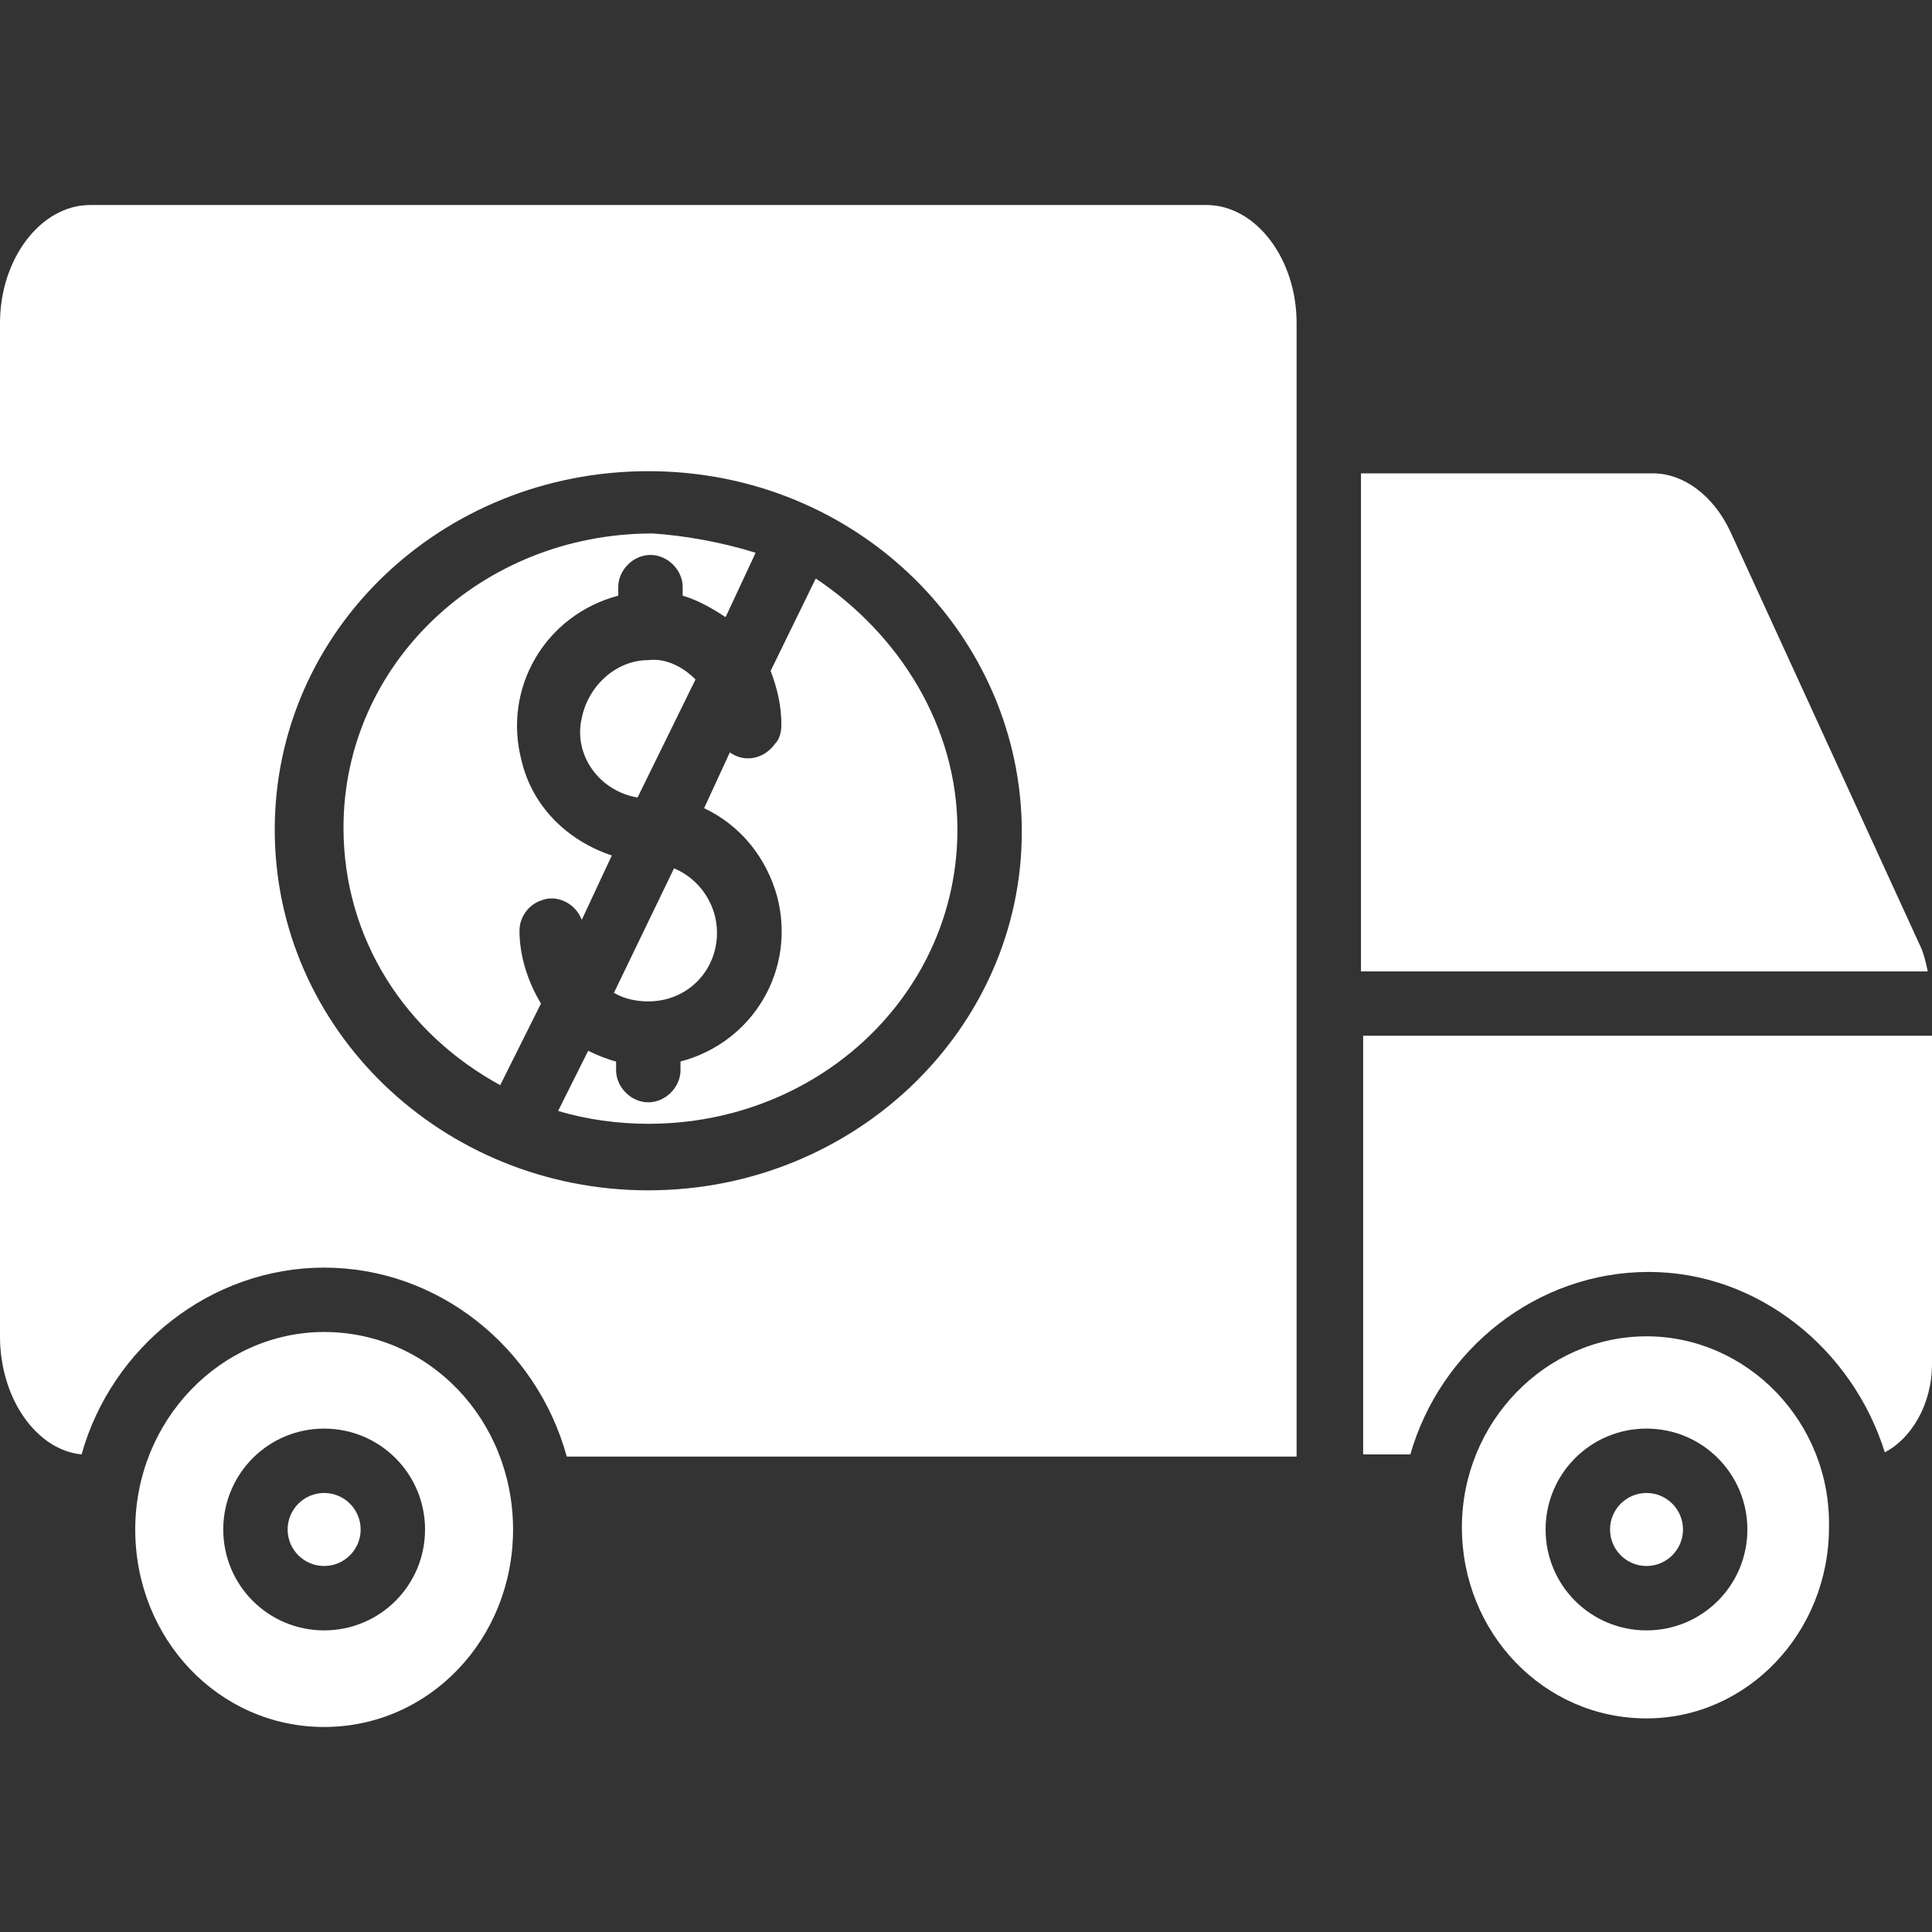
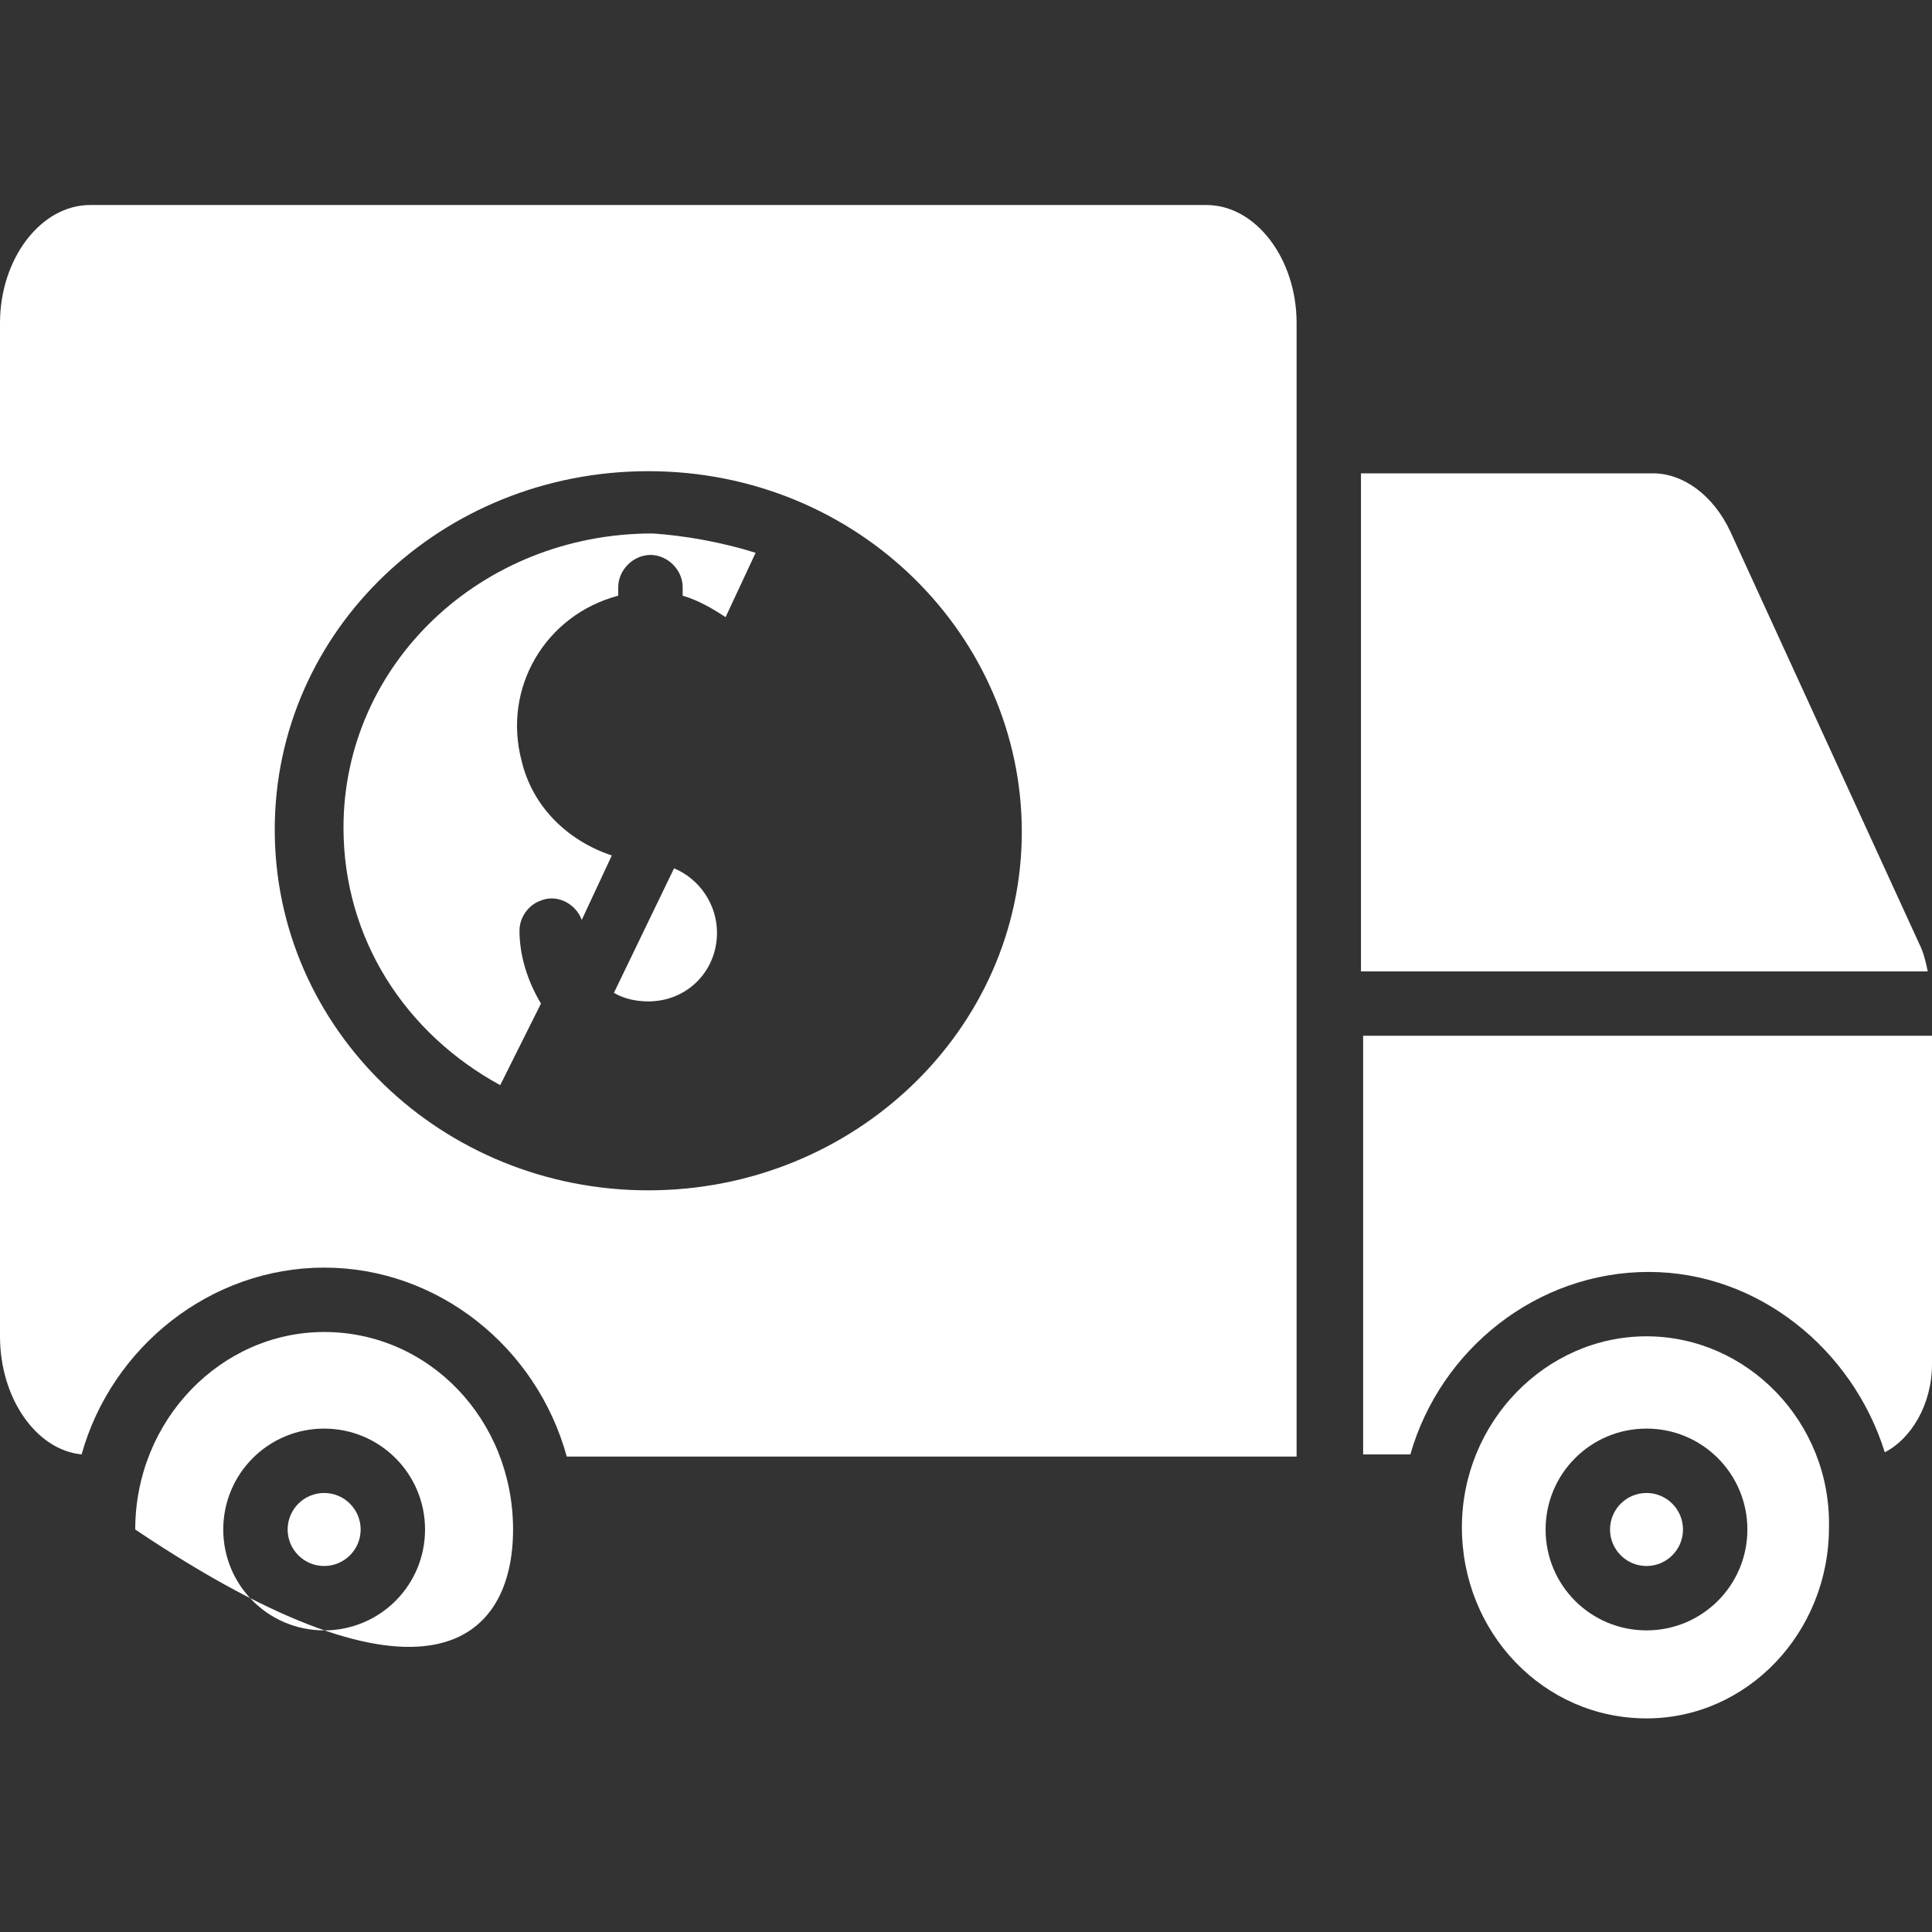
<svg xmlns="http://www.w3.org/2000/svg" width="34" height="34" viewBox="0 0 34 34" fill="none">
  <rect x="0" y="0" width="34" height="34" fill="#333333" stroke="none" />
  <path d="M12.618 16.414C12.618 17.094 12.089 17.623 11.409 17.623C11.22 17.623 10.993 17.586 10.804 17.472L11.862 15.281C12.316 15.47 12.618 15.923 12.618 16.414L12.618 16.414Z" fill="#fff" />
-   <path d="M12.24 11.957L11.22 14.035C10.54 13.921 10.087 13.279 10.238 12.637C10.351 12.07 10.842 11.617 11.409 11.617C11.711 11.579 12.013 11.73 12.24 11.957L12.24 11.957Z" fill="#fff" />
-   <path d="M16.849 14.601C16.849 17.472 14.431 19.777 11.409 19.777C10.88 19.777 10.313 19.701 9.822 19.55L10.351 18.492C10.502 18.568 10.691 18.643 10.842 18.681V18.832C10.842 19.134 11.107 19.399 11.409 19.399C11.711 19.399 11.976 19.134 11.976 18.832V18.681C13.26 18.341 14.015 17.057 13.675 15.772C13.486 15.092 13.033 14.525 12.391 14.223L12.844 13.241C13.109 13.43 13.449 13.354 13.638 13.09C13.713 13.014 13.751 12.901 13.751 12.75C13.751 12.41 13.675 12.108 13.562 11.806L14.356 10.181C15.829 11.164 16.849 12.788 16.849 14.601H16.849Z" fill="#fff" />
  <path d="M13.298 9.728L12.769 10.861C12.542 10.71 12.278 10.559 12.014 10.483V10.332C12.014 10.03 11.749 9.766 11.447 9.766C11.145 9.766 10.88 10.03 10.88 10.332V10.483C9.596 10.823 8.84 12.108 9.18 13.392C9.369 14.186 9.974 14.79 10.767 15.055L10.238 16.188C10.125 15.886 9.785 15.735 9.52 15.848C9.294 15.924 9.142 16.15 9.142 16.377C9.142 16.83 9.293 17.284 9.52 17.661L8.803 19.097C7.14 18.19 6.045 16.528 6.045 14.564C6.045 11.693 8.463 9.388 11.485 9.388C12.051 9.426 12.693 9.539 13.298 9.728L13.298 9.728Z" fill="#fff" />
  <path d="M29.618 26.917C29.618 27.271 29.33 27.559 28.976 27.559C28.621 27.559 28.334 27.271 28.334 26.917C28.334 26.562 28.621 26.274 28.976 26.274C29.33 26.274 29.618 26.562 29.618 26.917Z" fill="#fff" />
  <path d="M6.347 26.917C6.347 27.271 6.059 27.559 5.704 27.559C5.35 27.559 5.062 27.271 5.062 26.917C5.062 26.562 5.35 26.274 5.704 26.274C6.059 26.274 6.347 26.562 6.347 26.917Z" fill="#fff" />
  <path d="M28.976 23.517C27.2 23.517 25.727 25.028 25.727 26.879C25.727 28.73 27.162 30.241 28.976 30.241C30.751 30.241 32.187 28.73 32.187 26.879C32.224 25.028 30.751 23.517 28.976 23.517ZM28.976 28.692C27.993 28.692 27.2 27.899 27.2 26.917C27.2 25.935 27.993 25.141 28.976 25.141C29.958 25.141 30.751 25.935 30.751 26.917C30.751 27.899 29.957 28.692 28.976 28.692Z" fill="#fff" />
  <path d="M34 18.228V24.008C34 24.726 33.622 25.33 33.169 25.557C32.602 23.744 30.94 22.384 29.013 22.384C27.049 22.384 25.349 23.744 24.82 25.595H23.989L23.989 18.228L34 18.228Z" fill="#fff" />
  <path d="M33.925 17.095H23.951V8.33H29.089C29.618 8.33 30.147 8.708 30.449 9.35L33.773 16.604C33.849 16.755 33.887 16.906 33.925 17.095L33.925 17.095Z" fill="#fff" />
-   <path d="M5.704 23.441C3.891 23.441 2.38 24.99 2.38 26.917C2.38 28.843 3.853 30.392 5.704 30.392C7.556 30.392 9.029 28.843 9.029 26.917C9.029 24.99 7.556 23.441 5.704 23.441ZM5.704 28.692C4.722 28.692 3.929 27.899 3.929 26.917C3.929 25.935 4.722 25.141 5.704 25.141C6.686 25.141 7.48 25.935 7.48 26.917C7.48 27.899 6.687 28.692 5.704 28.692Z" fill="#fff" />
+   <path d="M5.704 23.441C3.891 23.441 2.38 24.99 2.38 26.917C7.556 30.392 9.029 28.843 9.029 26.917C9.029 24.99 7.556 23.441 5.704 23.441ZM5.704 28.692C4.722 28.692 3.929 27.899 3.929 26.917C3.929 25.935 4.722 25.141 5.704 25.141C6.686 25.141 7.48 25.935 7.48 26.917C7.48 27.899 6.687 28.692 5.704 28.692Z" fill="#fff" />
  <path d="M21.231 3.608H1.587C0.718 3.608 0 4.552 0 5.686V23.517C0 24.612 0.642 25.519 1.436 25.595C1.964 23.706 3.702 22.308 5.705 22.308C7.707 22.308 9.445 23.706 9.974 25.633H22.818L22.818 5.685C22.818 4.552 22.1 3.608 21.231 3.608L21.231 3.608ZM11.409 20.948C7.782 20.948 4.835 18.114 4.835 14.601C4.835 11.088 7.782 8.292 11.409 8.292C15.111 8.292 17.982 11.201 17.982 14.639C17.982 18.114 15.035 20.948 11.409 20.948Z" fill="#fff" />
</svg>